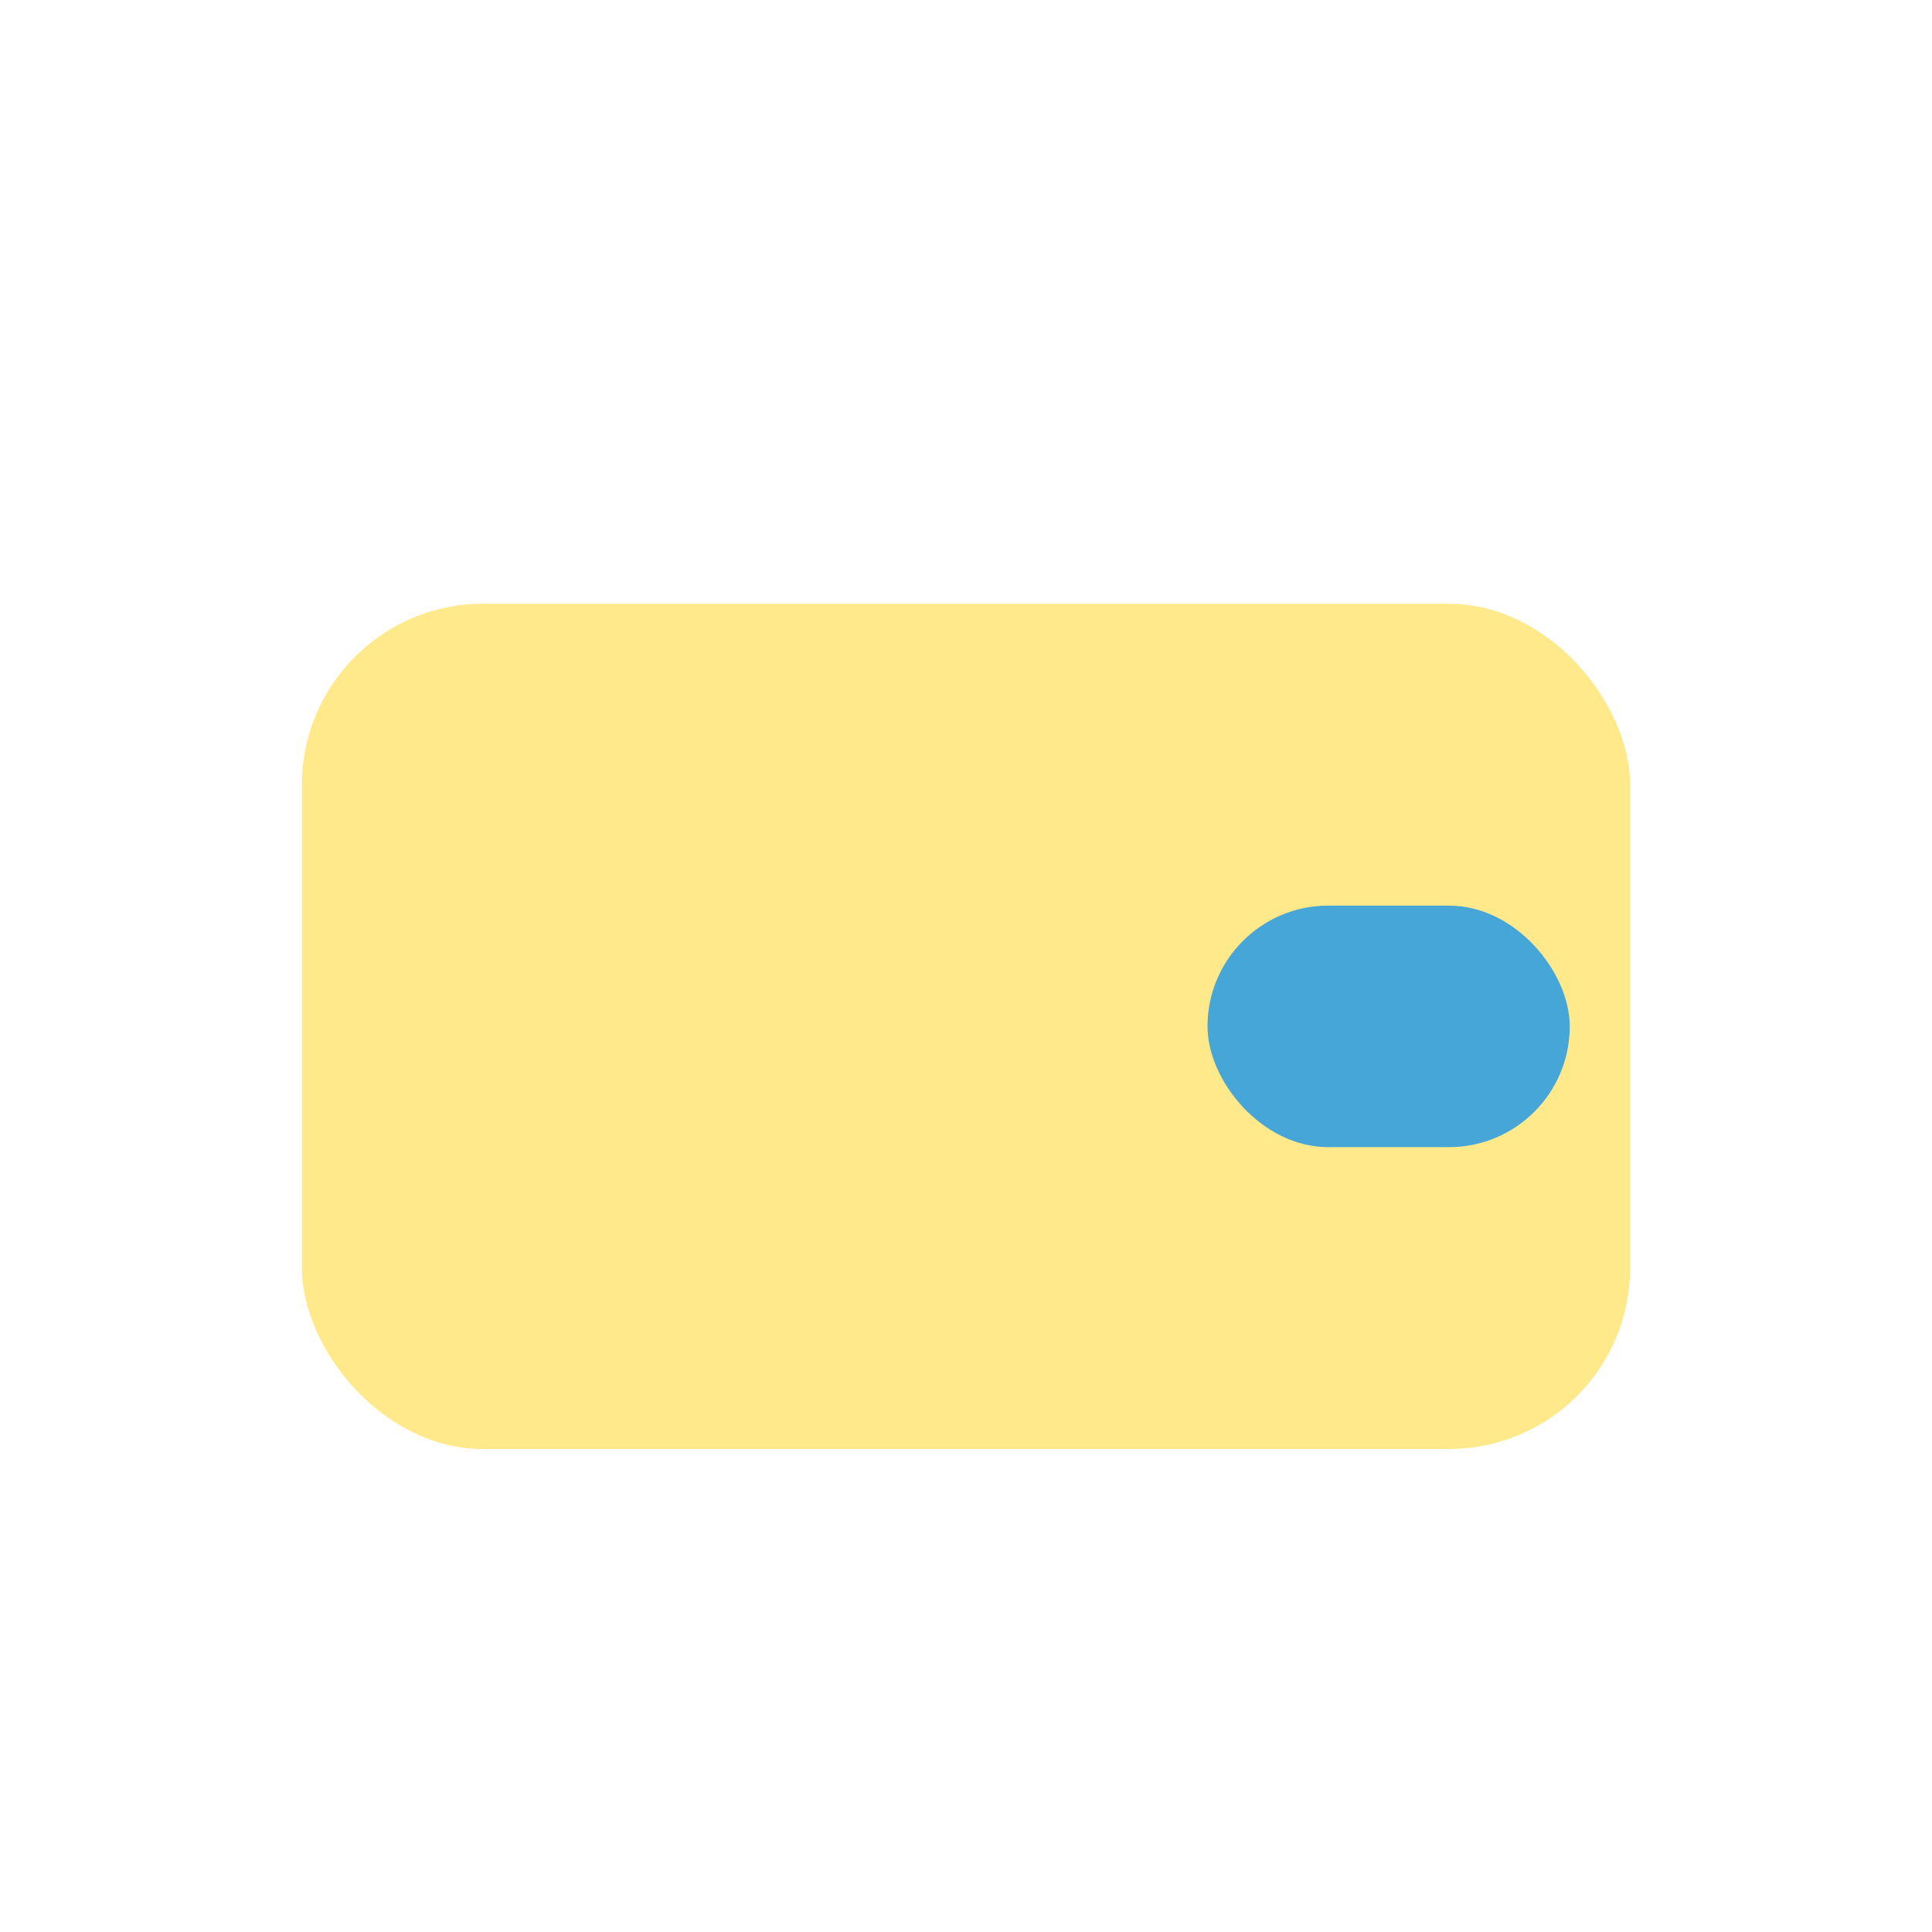
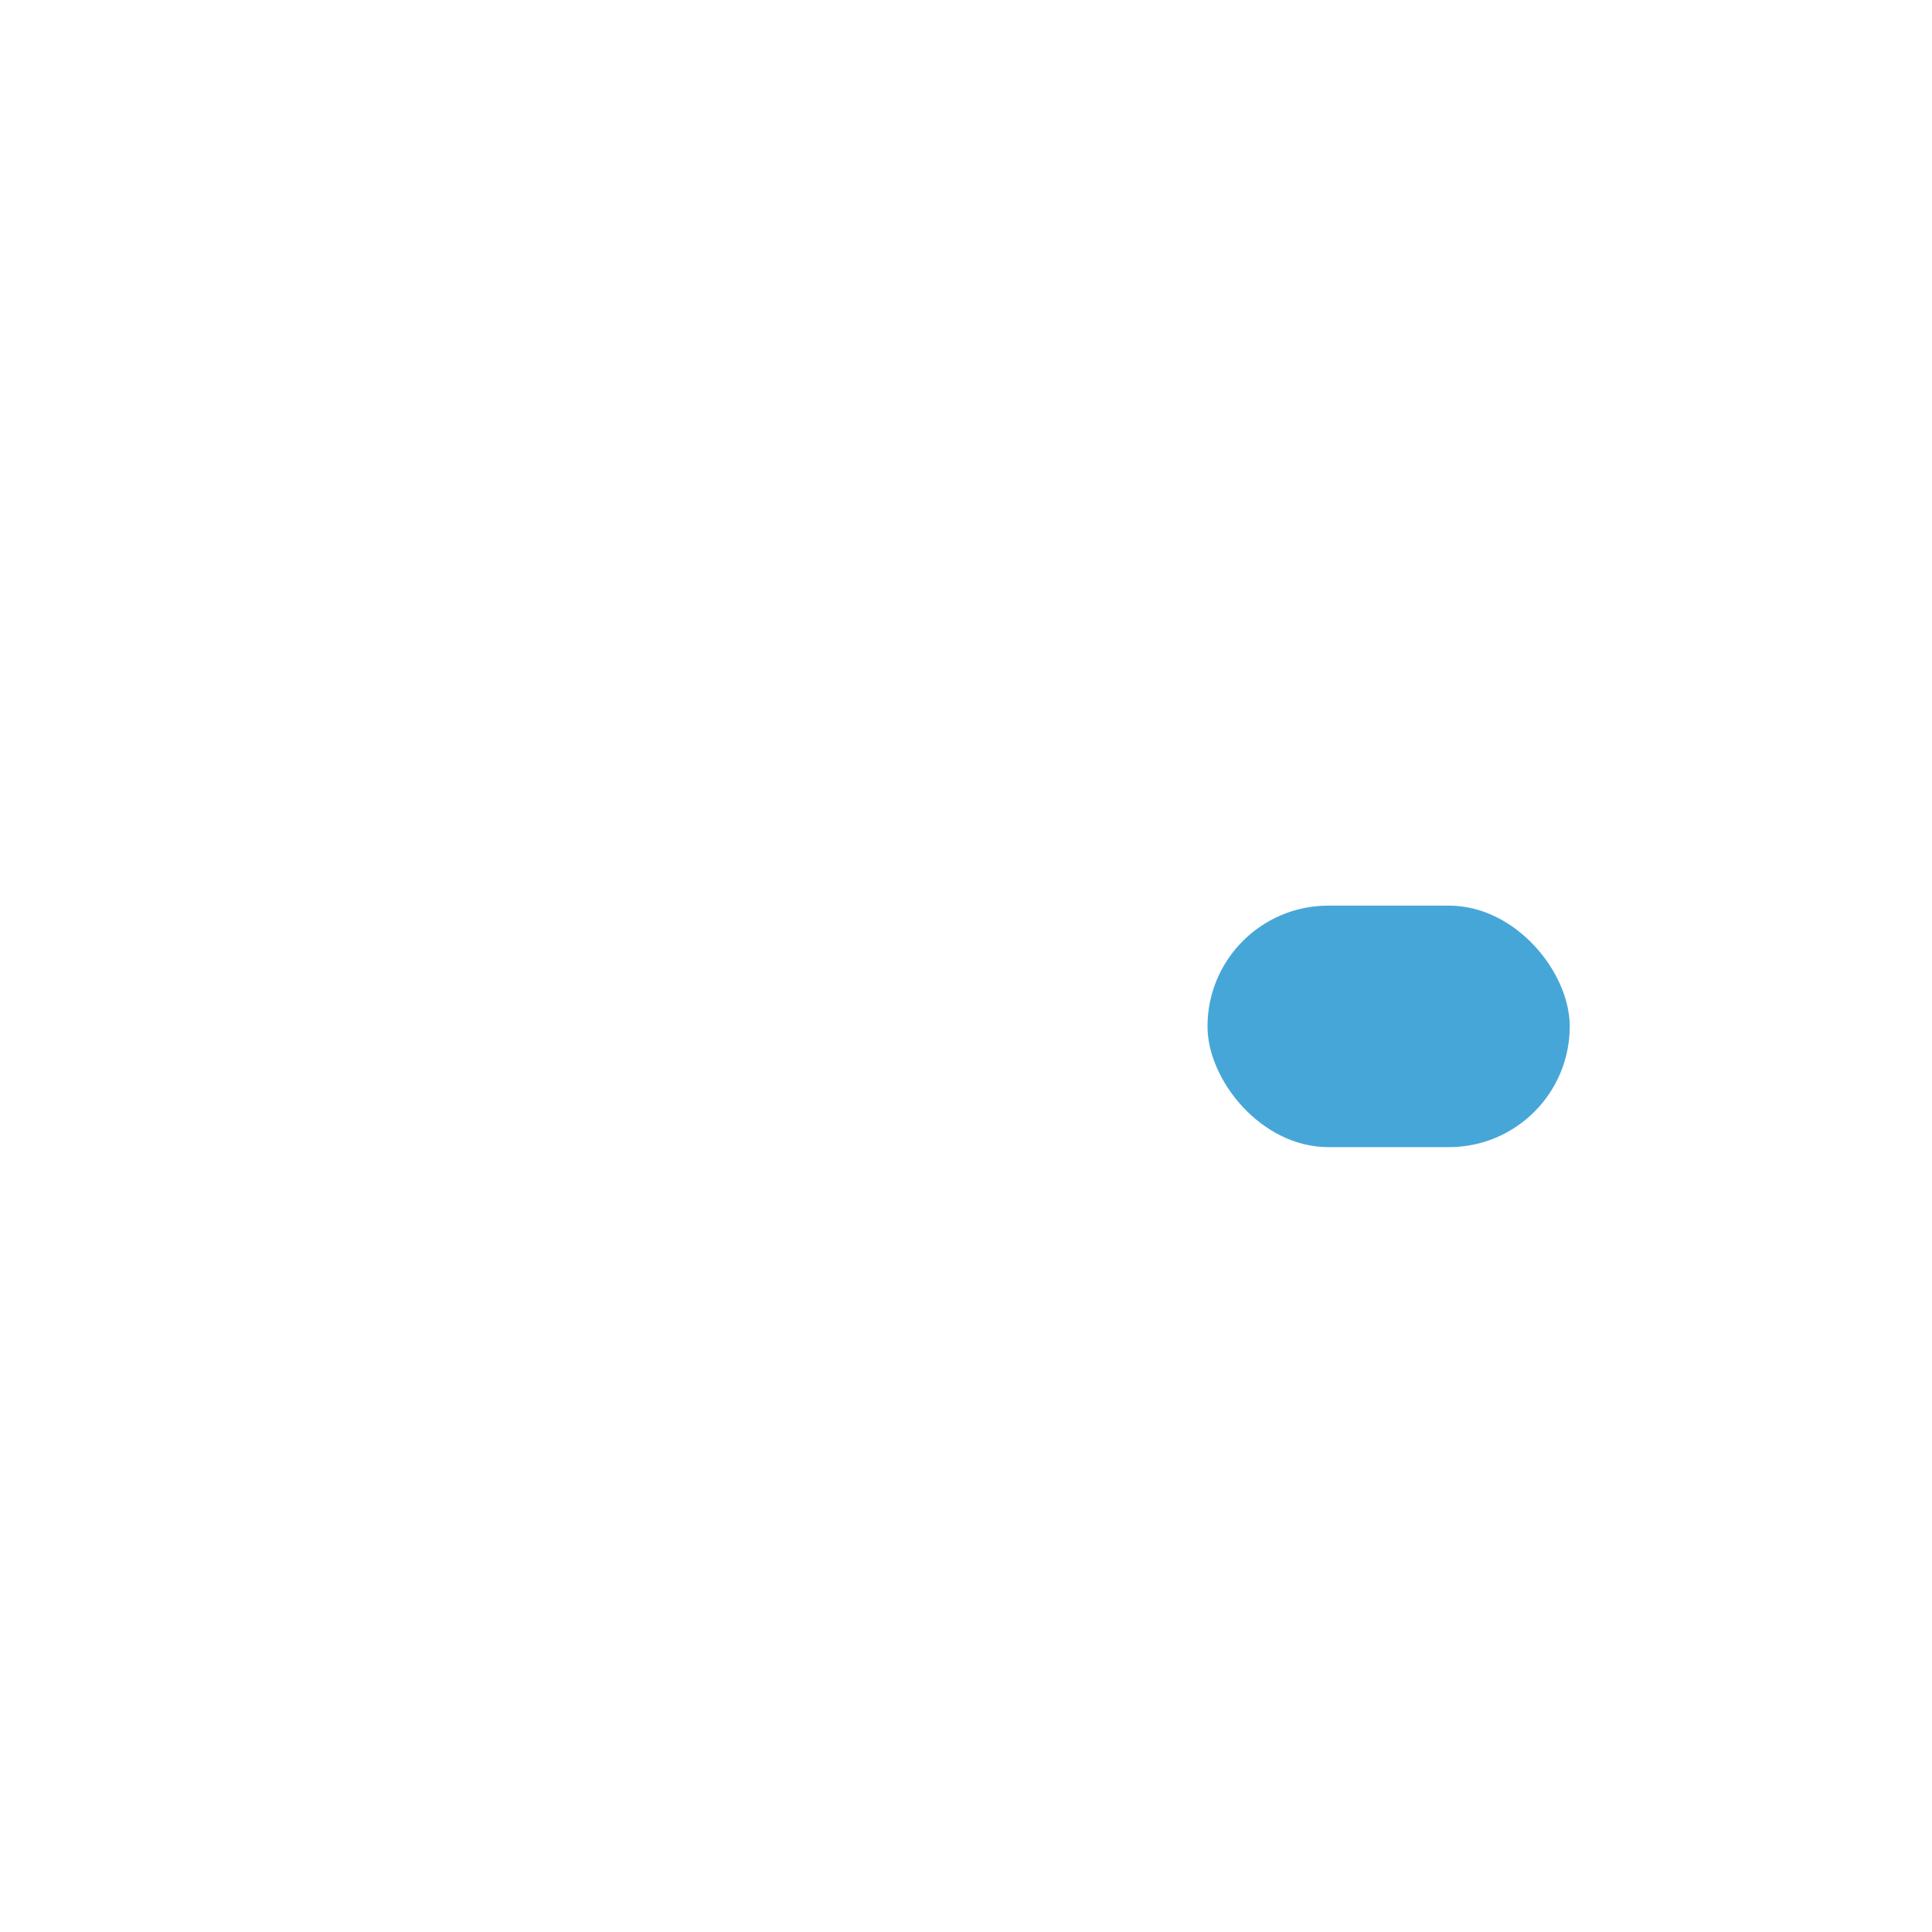
<svg xmlns="http://www.w3.org/2000/svg" width="32" height="32" viewBox="0 0 32 32">
-   <rect x="5" y="10" width="22" height="14" rx="3" fill="#FFE98A" />
  <rect x="20" y="15" width="6" height="4" rx="2" fill="#47A6D8" />
</svg>